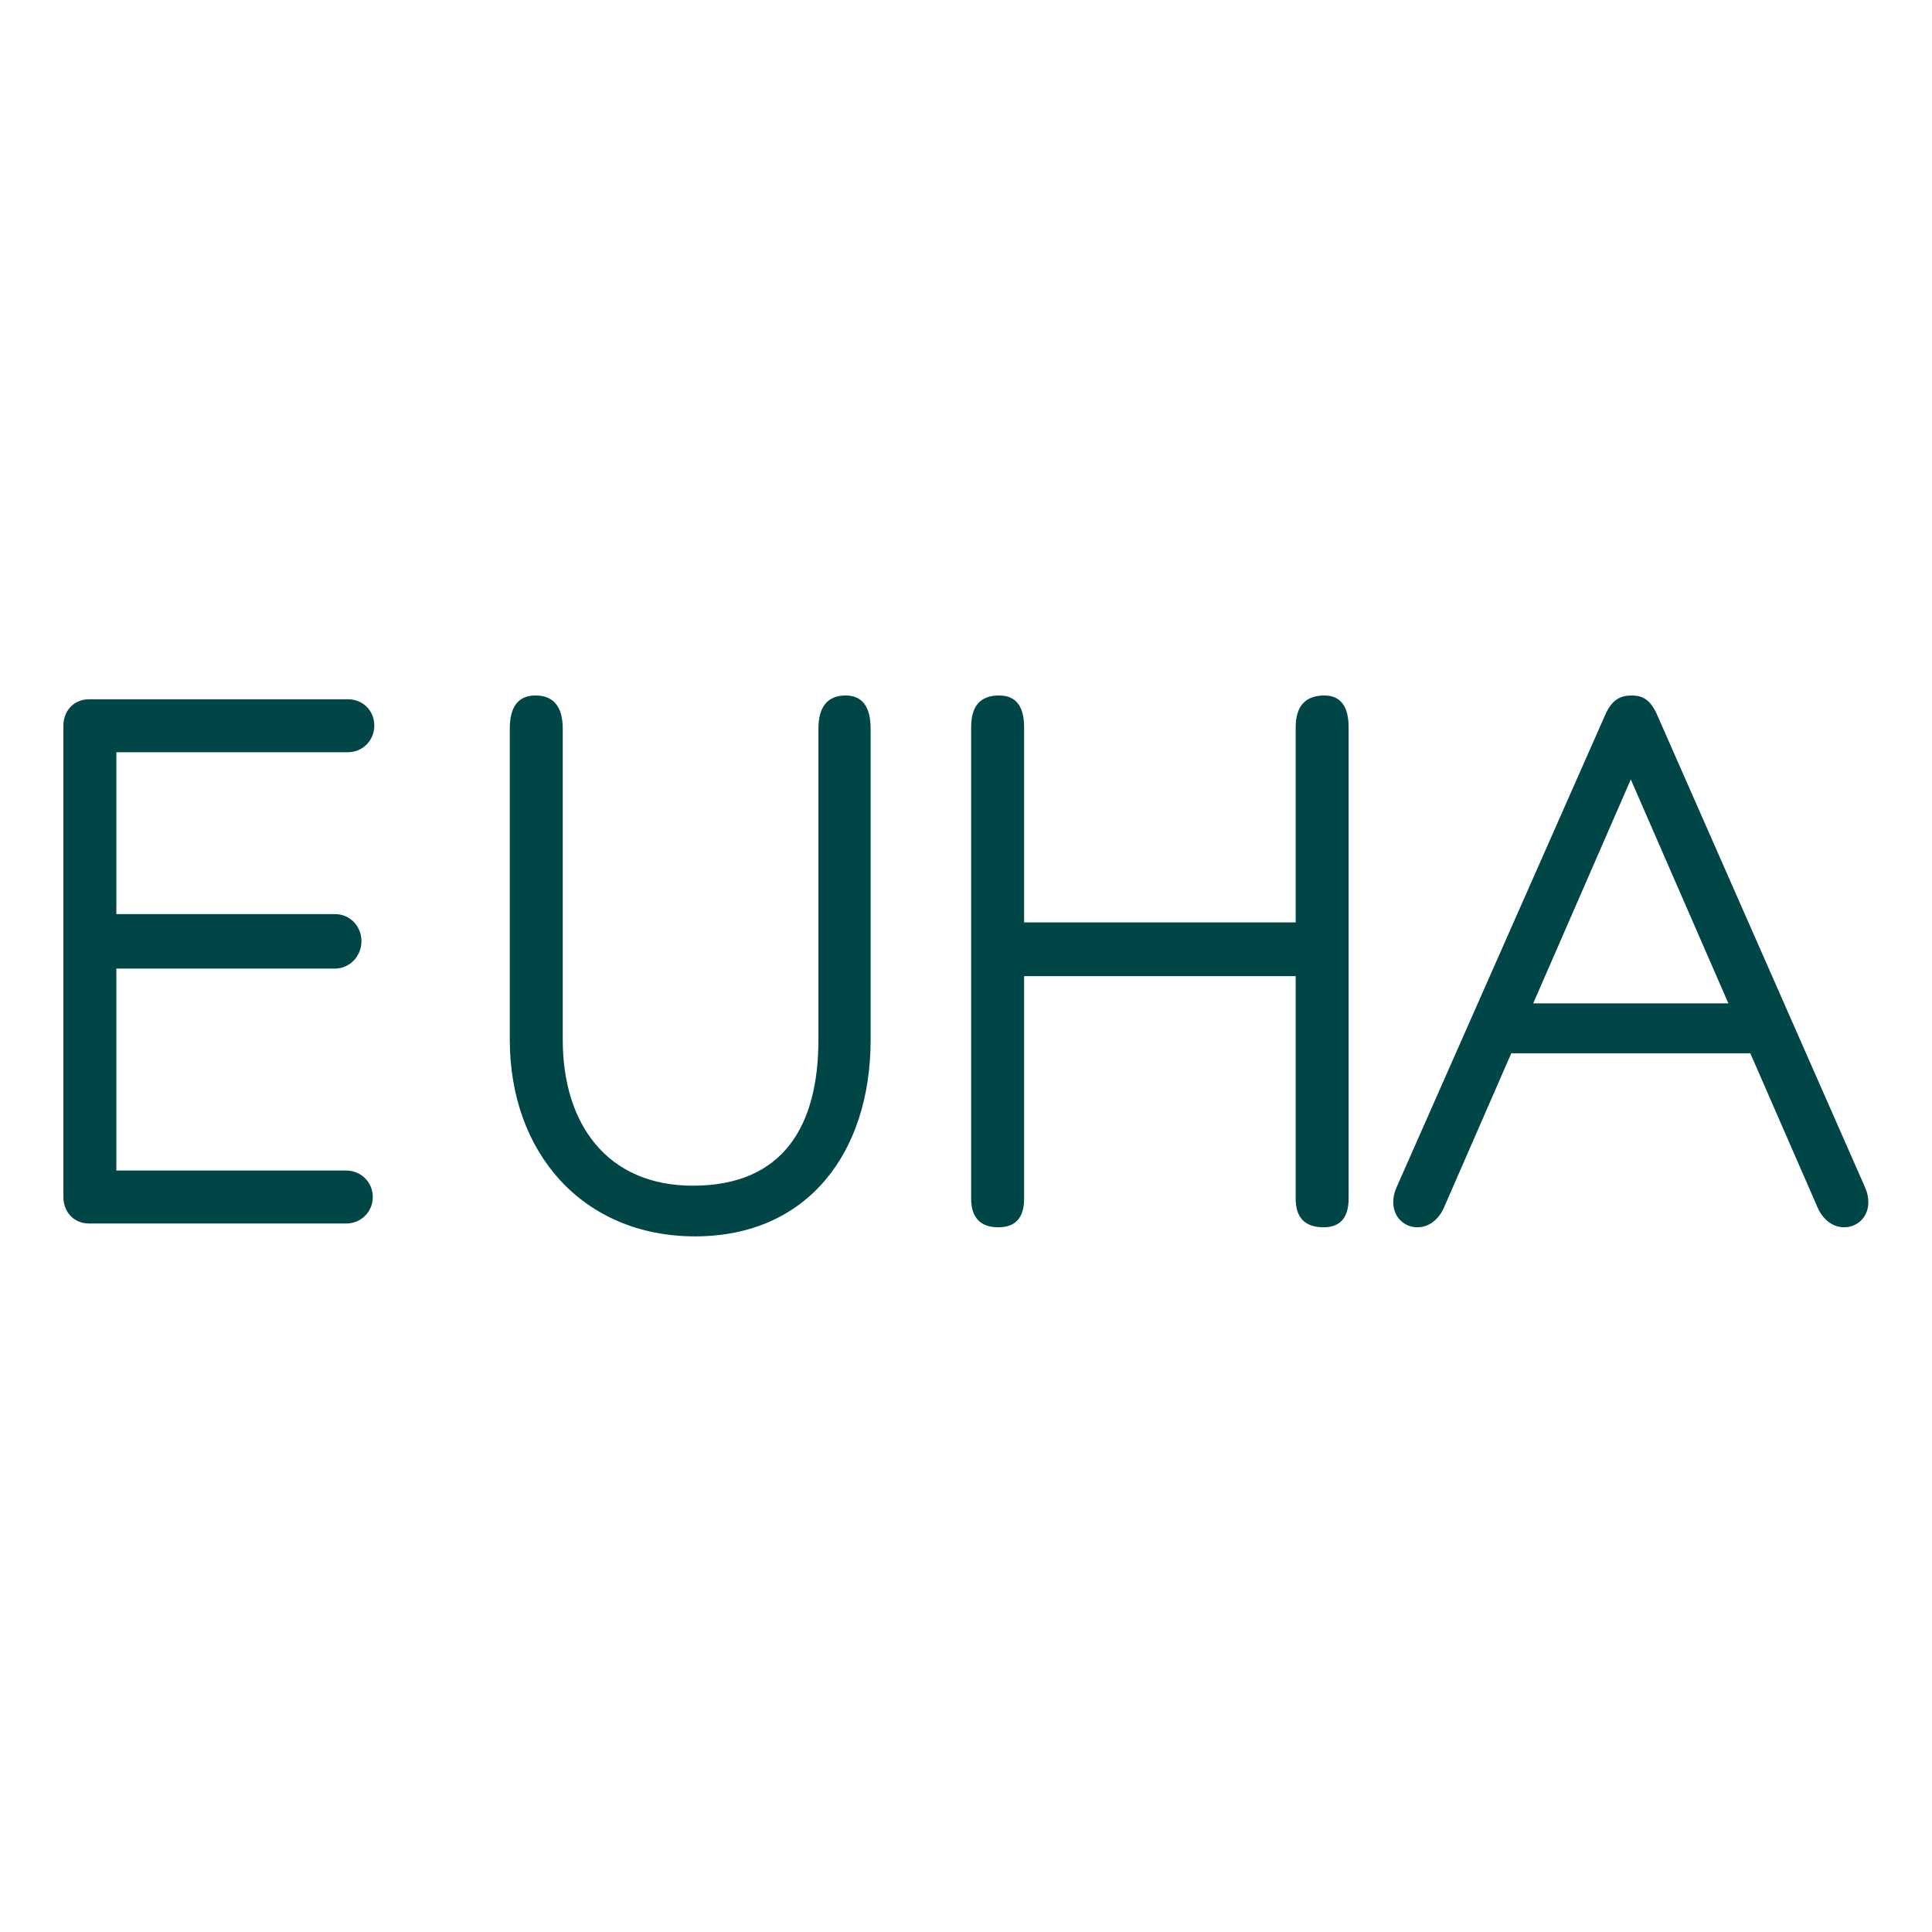
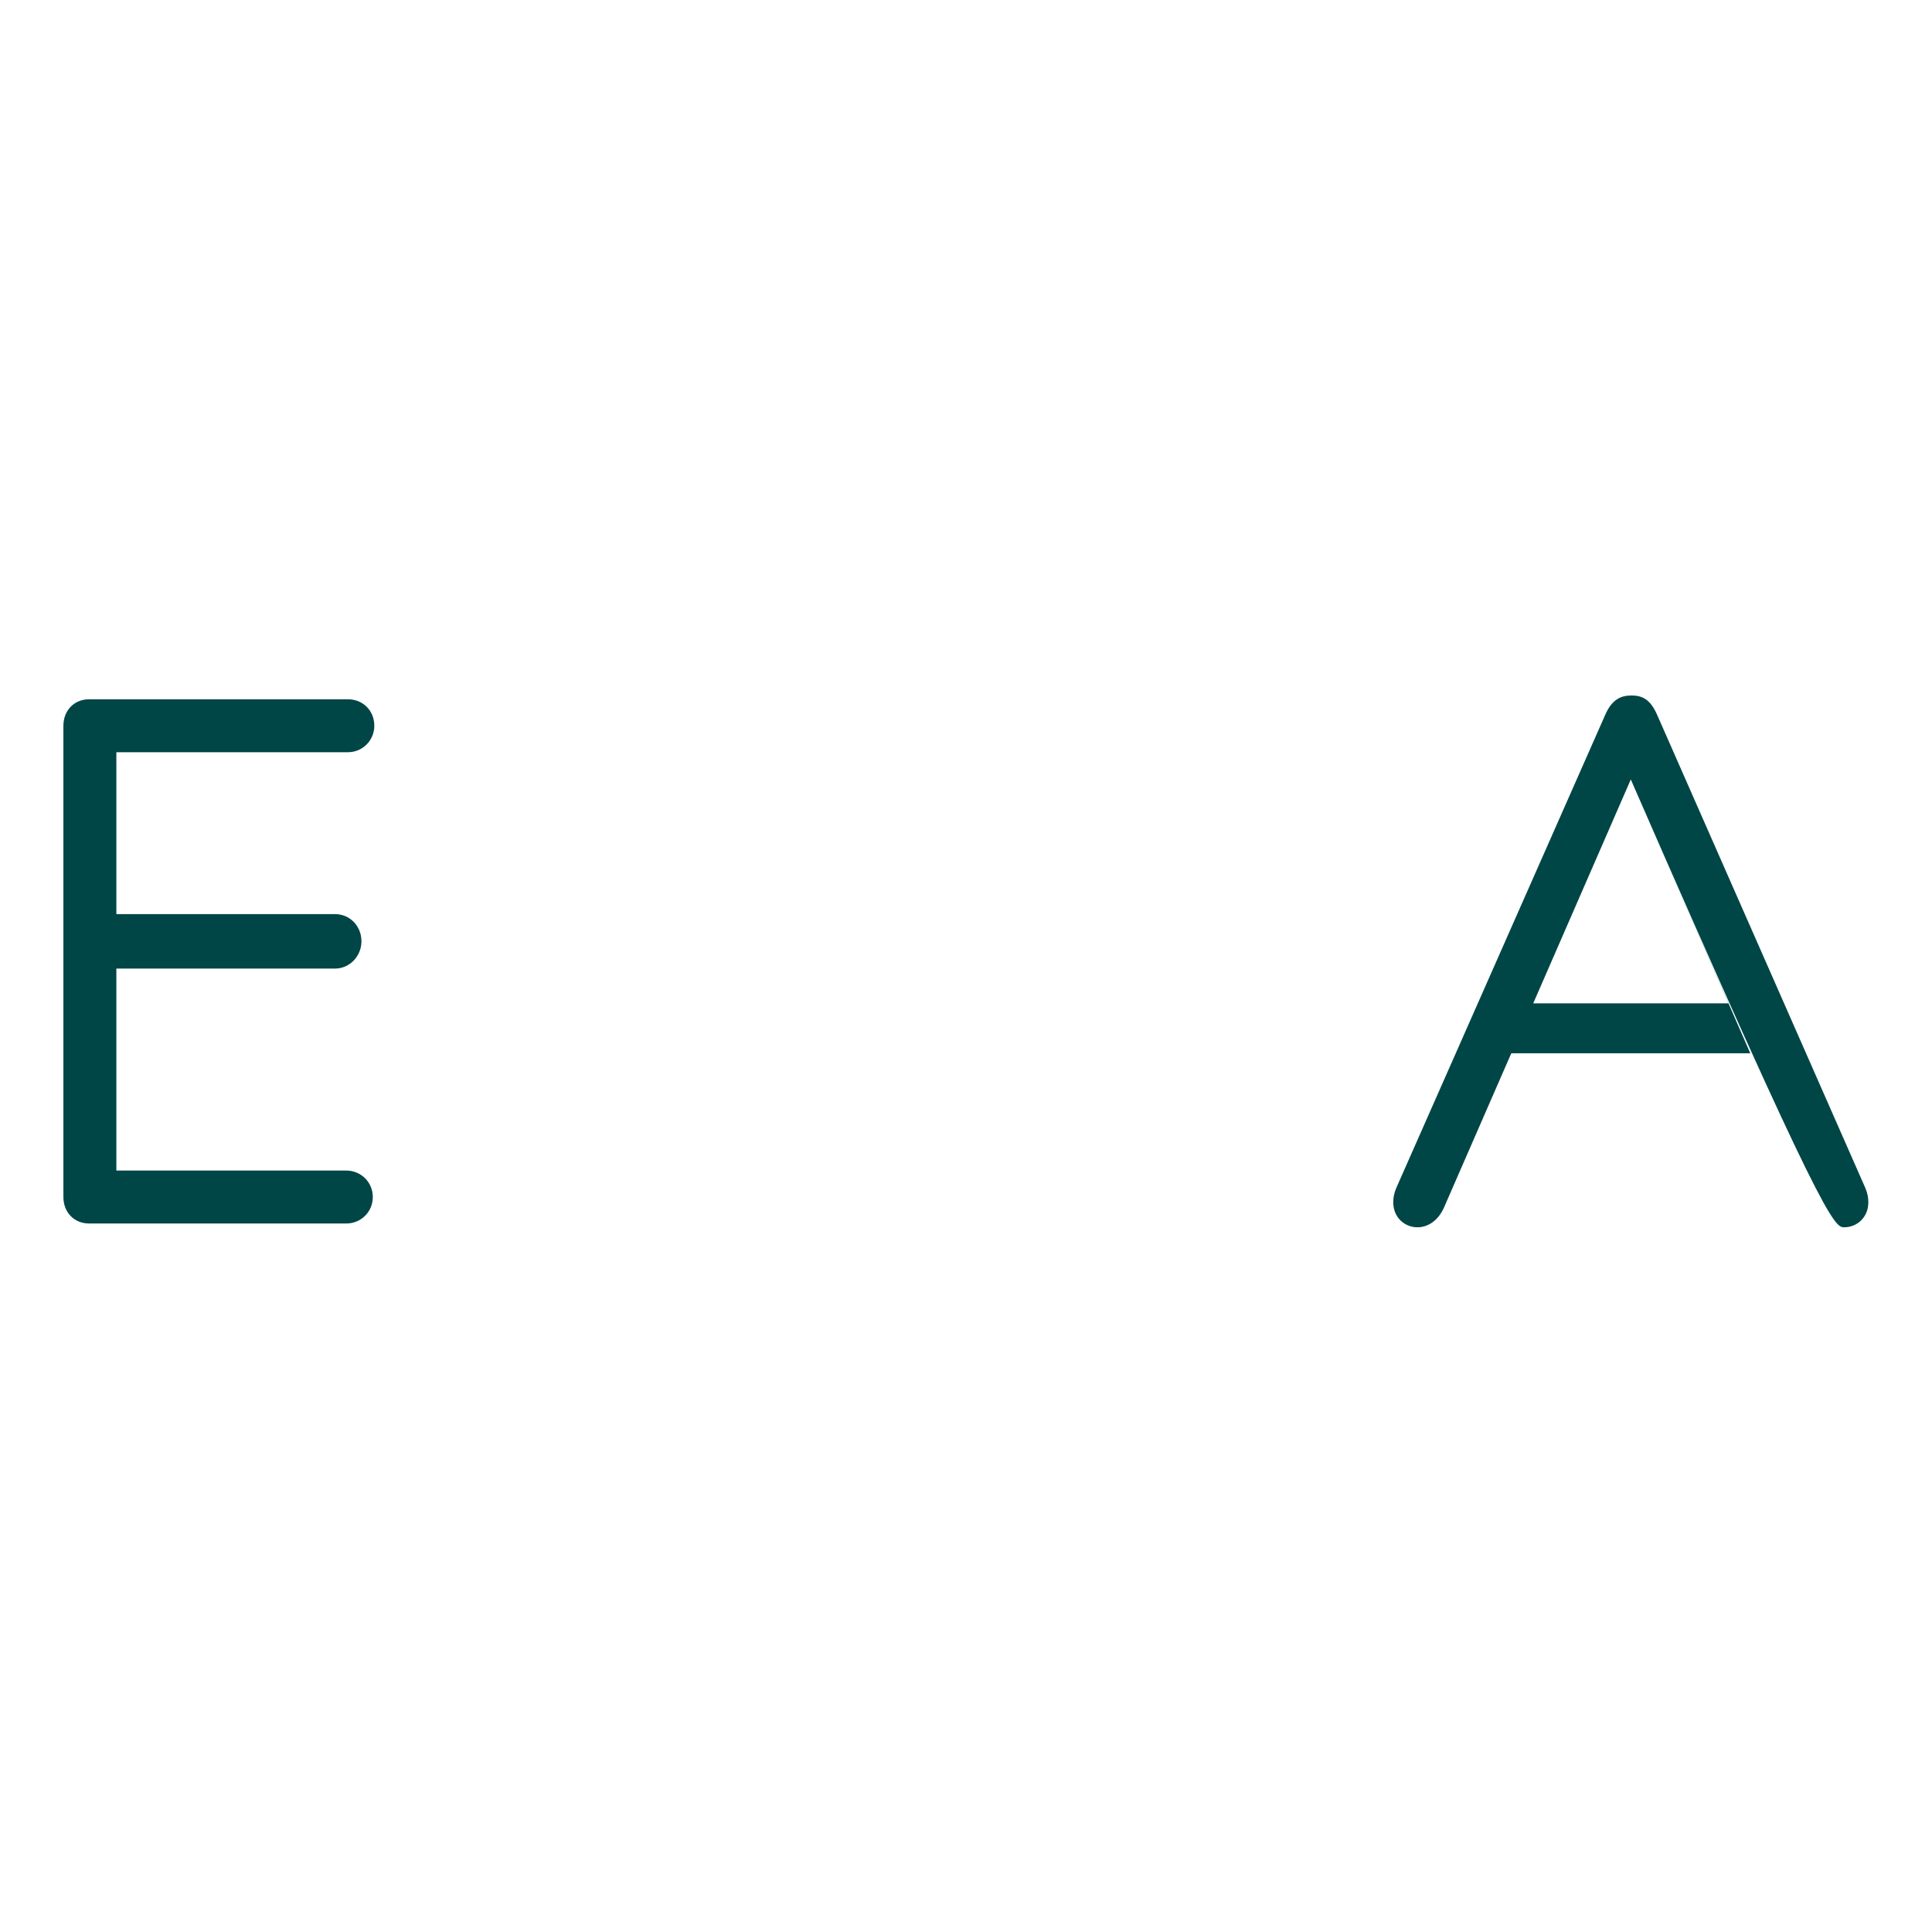
<svg xmlns="http://www.w3.org/2000/svg" width="100%" height="100%" viewBox="0 0 1000 1000" version="1.1" xml:space="preserve" style="fill-rule:evenodd;clip-rule:evenodd;stroke-linejoin:round;stroke-miterlimit:2;">
  <g transform="matrix(3.031,0,0,3.031,29.884,239.973)">
-     <path d="M268.629,53.933L285.293,92.171L251.964,92.171L268.629,53.933ZM300.537,127.05C301.57,129.376 303.379,130.409 305.058,130.409C307.255,130.409 309.192,128.73 309.192,126.146C309.192,125.371 309.063,124.596 308.676,123.691L273.15,42.953C271.987,40.24 270.567,39.594 268.758,39.594C266.95,39.594 265.4,40.24 264.237,42.953L228.582,123.691C228.195,124.596 228.065,125.371 228.065,126.146C228.065,128.73 230.003,130.409 232.199,130.409C233.879,130.409 235.687,129.376 236.721,127.05L248.218,100.697L289.039,100.697L300.537,127.05Z" style="fill:rgb(0,70,70);fill-rule:nonzero;" />
+     <path d="M268.629,53.933L285.293,92.171L251.964,92.171L268.629,53.933ZC301.57,129.376 303.379,130.409 305.058,130.409C307.255,130.409 309.192,128.73 309.192,126.146C309.192,125.371 309.063,124.596 308.676,123.691L273.15,42.953C271.987,40.24 270.567,39.594 268.758,39.594C266.95,39.594 265.4,40.24 264.237,42.953L228.582,123.691C228.195,124.596 228.065,125.371 228.065,126.146C228.065,128.73 230.003,130.409 232.199,130.409C233.879,130.409 235.687,129.376 236.721,127.05L248.218,100.697L289.039,100.697L300.537,127.05Z" style="fill:rgb(0,70,70);fill-rule:nonzero;" />
  </g>
  <g transform="matrix(3.031,0,0,3.031,29.884,239.973)">
-     <path d="M165.025,45.02C165.025,41.403 163.603,39.594 160.761,39.594C157.532,39.594 155.982,41.403 155.982,45.02L155.982,125.5C155.982,128.73 157.532,130.409 160.632,130.409C163.603,130.409 165.025,128.73 165.025,125.5L165.025,87.521L211.401,87.521L211.401,125.5C211.401,128.73 212.951,130.409 216.181,130.409C219.022,130.409 220.444,128.73 220.444,125.5L220.444,45.02C220.444,41.403 219.022,39.594 216.31,39.594C213.081,39.594 211.401,41.403 211.401,45.02L211.401,78.348L165.025,78.348L165.025,45.02Z" style="fill:rgb(0,70,70);fill-rule:nonzero;" />
-   </g>
+     </g>
  <g transform="matrix(3.031,0,0,3.031,29.884,239.973)">
-     <path d="M86.239,45.278C86.239,41.532 84.688,39.594 81.588,39.594C78.617,39.594 77.196,41.532 77.196,45.278L77.196,98.372C77.196,117.749 89.726,131.959 108.845,131.959C127.964,131.959 138.816,117.749 138.816,98.372L138.816,45.278C138.816,41.532 137.395,39.594 134.553,39.594C131.452,39.594 129.902,41.532 129.902,45.278L129.902,98.372C129.902,112.84 124.089,123.305 108.457,123.305C93.86,123.305 86.239,112.84 86.239,98.372L86.239,45.278Z" style="fill:rgb(0,70,70);fill-rule:nonzero;" />
-   </g>
+     </g>
  <g transform="matrix(3.031,0,0,3.031,29.884,239.973)">
    <path d="M5.359,40.24C2.775,40.24 0.967,42.178 0.967,44.761L0.967,125.242C0.967,127.826 2.775,129.763 5.359,129.763L49.281,129.763C51.736,129.763 53.802,127.826 53.802,125.242C53.802,122.659 51.736,120.721 49.281,120.721L10.01,120.721L10.01,86.229L47.344,86.229C49.927,86.229 51.865,84.033 51.865,81.578C51.865,78.995 49.927,76.928 47.344,76.928L10.01,76.928L10.01,49.283L49.539,49.283C52.123,49.283 54.061,47.216 54.061,44.761C54.061,42.178 52.123,40.24 49.539,40.24L5.359,40.24Z" style="fill:rgb(0,70,70);fill-rule:nonzero;" />
  </g>
</svg>